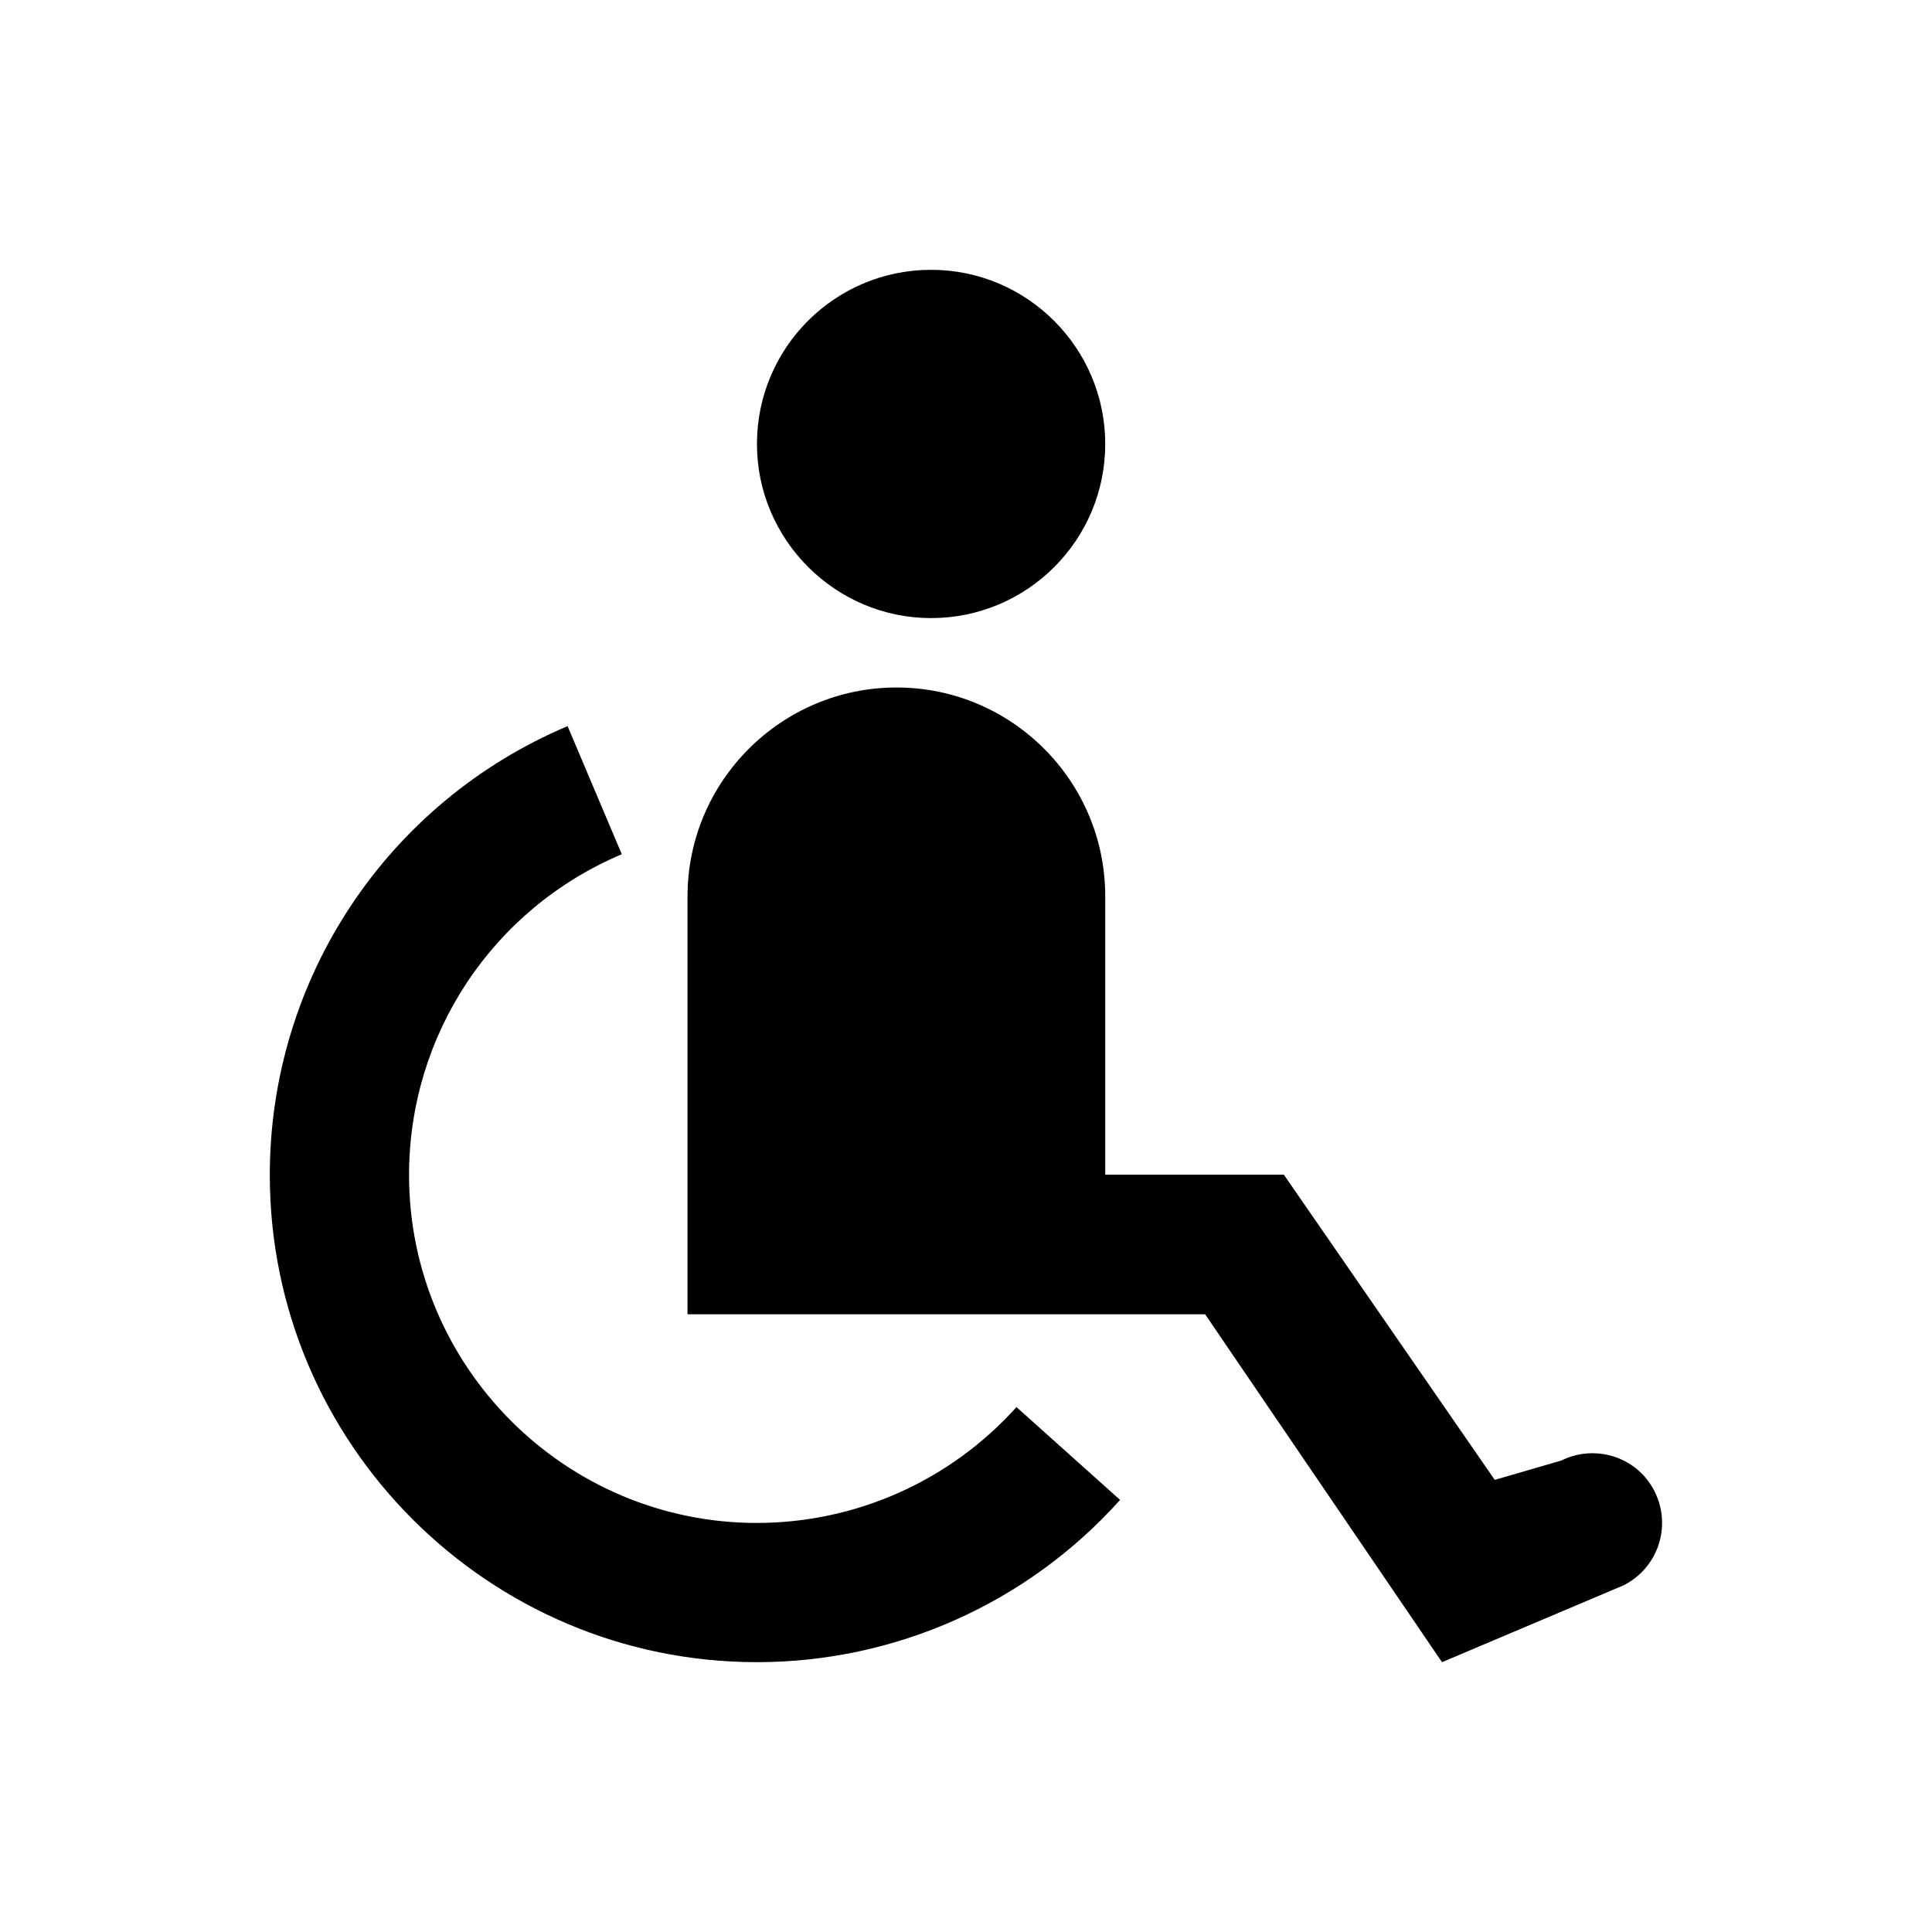
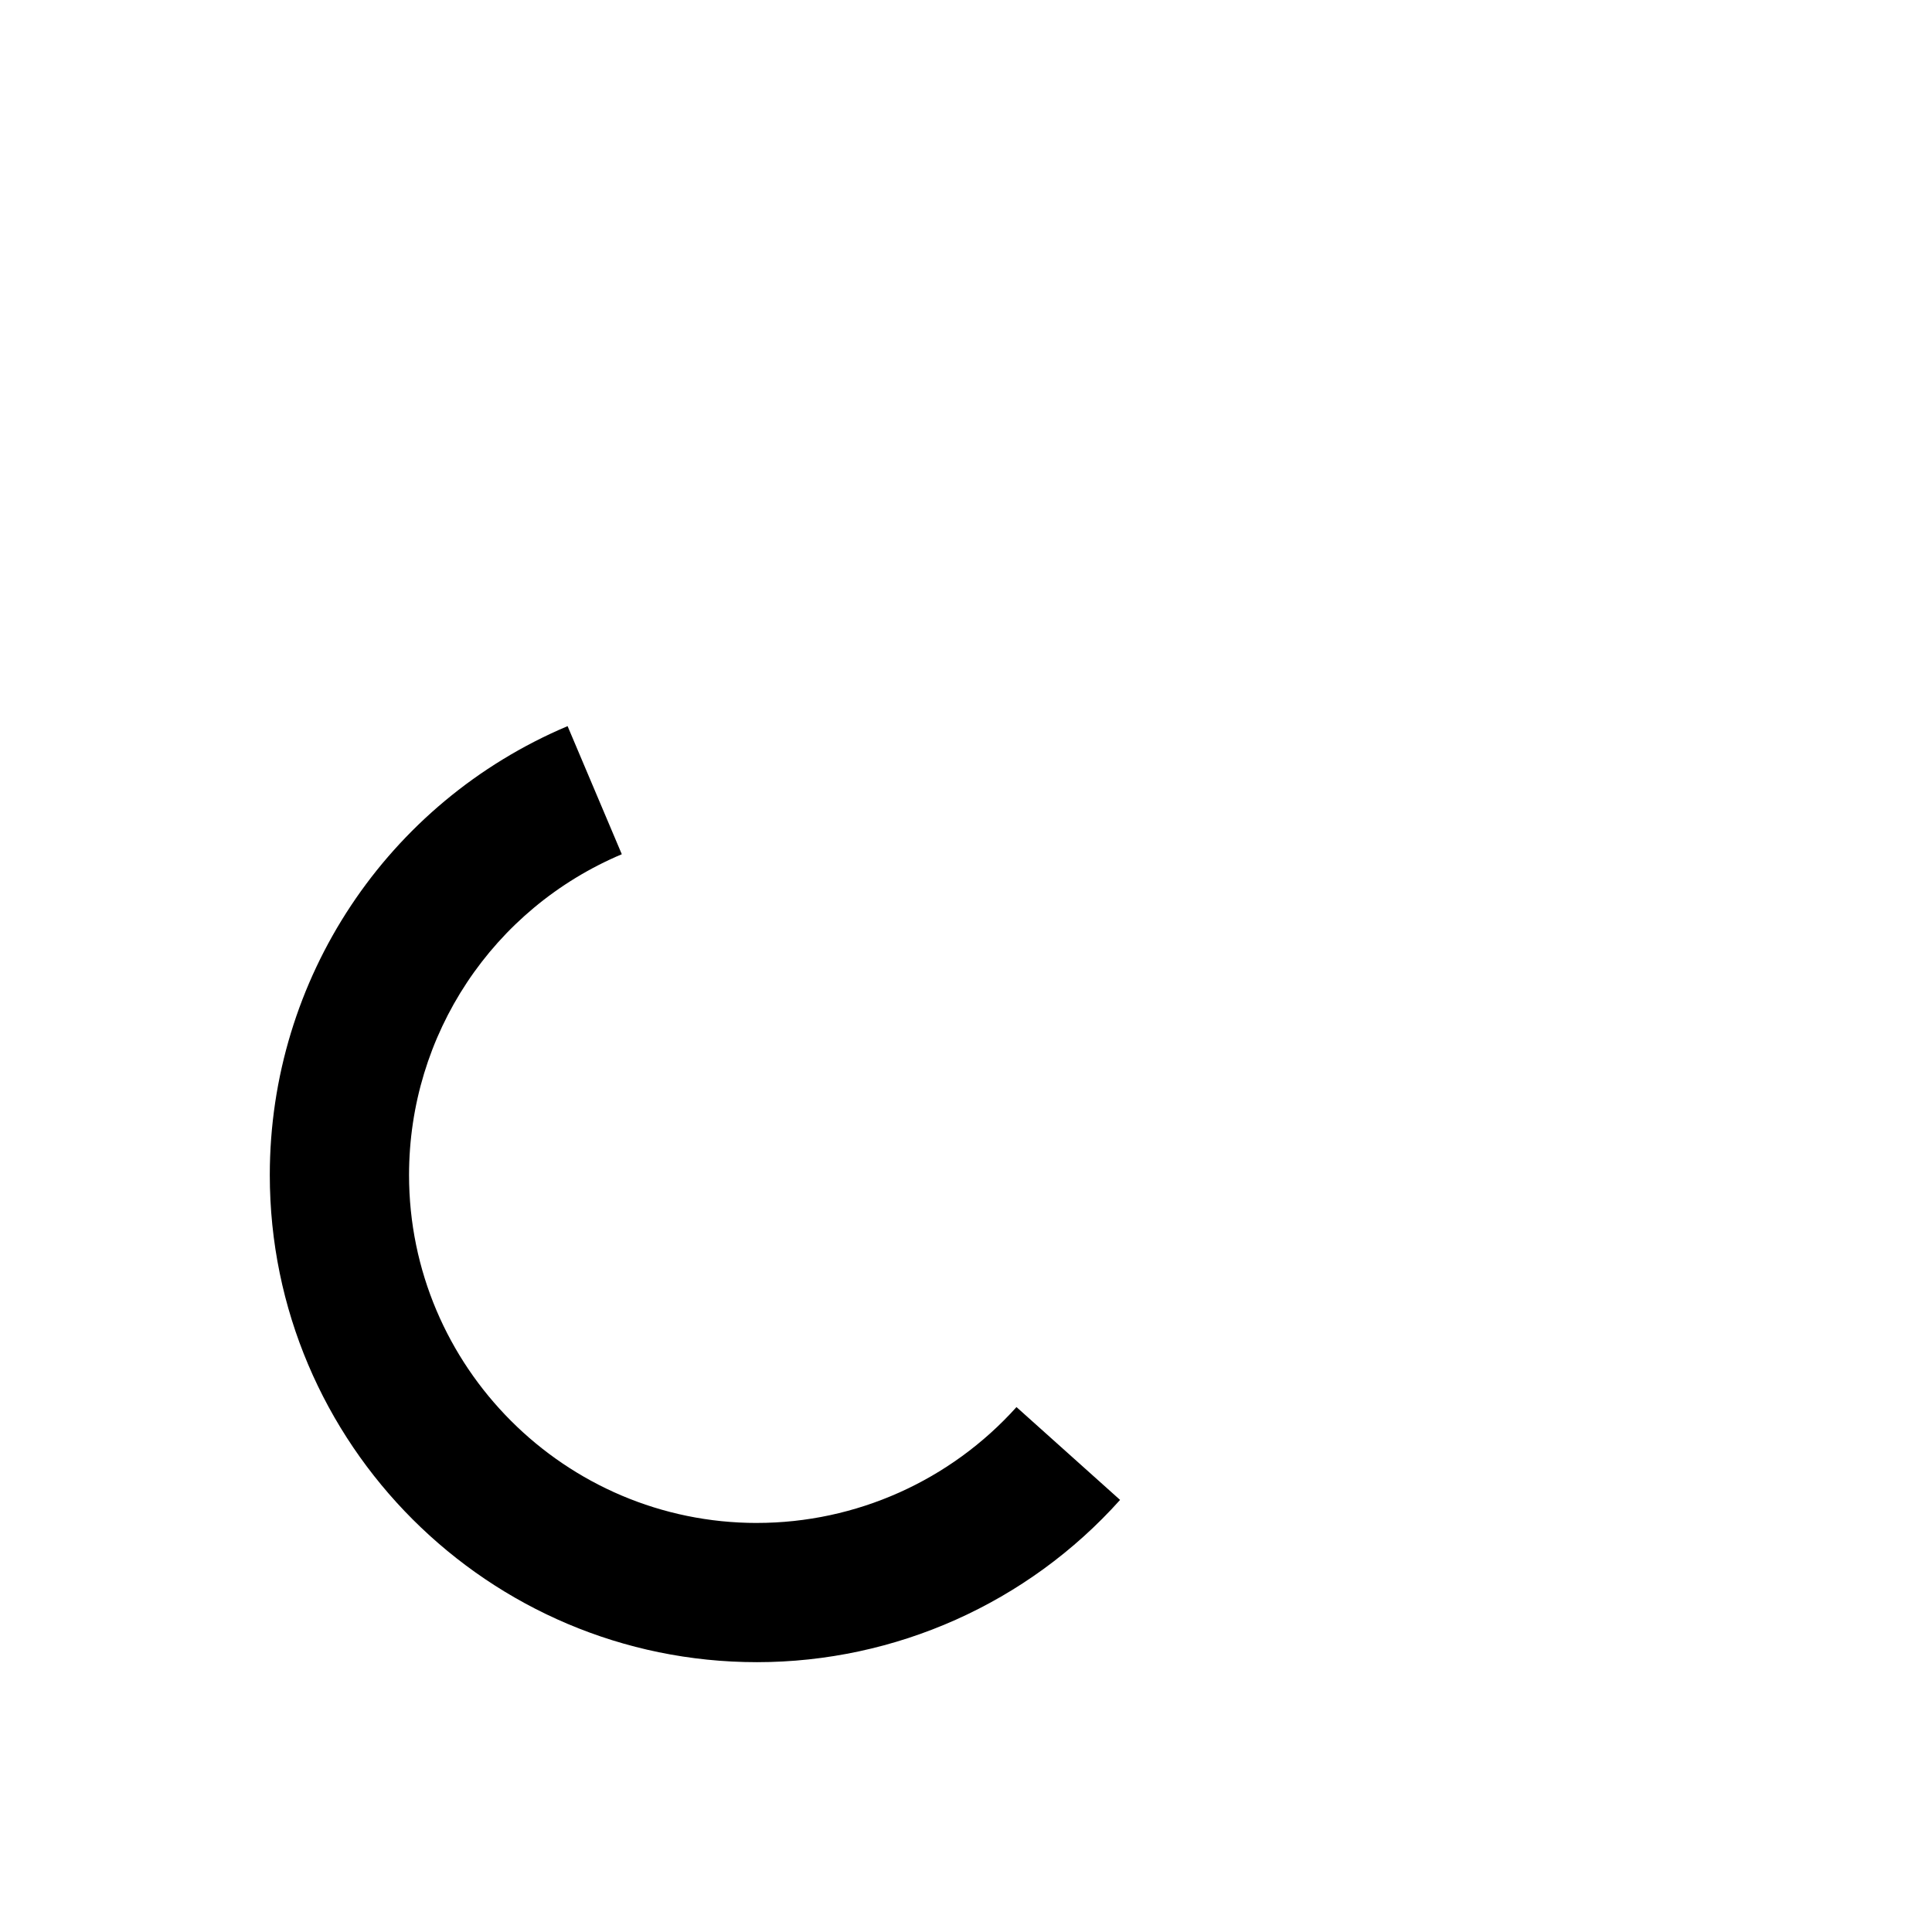
<svg xmlns="http://www.w3.org/2000/svg" fill="#000000" width="800px" height="800px" version="1.1" viewBox="144 144 512 512">
  <g>
-     <path d="m582.53 539.33c-4.527-9.152-15.645-12.793-24.797-8.266l-17.613 5.117-55.891-80.887h-47.332v-73.801c0-30.504-24.797-55.301-55.301-55.301-30.504 0.004-55.398 24.801-55.398 55.402v110.7h137.17l62.781 92.199 48.117-20.367c9.148-4.625 12.789-15.645 8.262-24.797z" />
-     <path d="m390.75 307.8c25.484 0 46.148-20.664 46.148-46.148 0-25.387-20.664-46.148-46.148-46.148s-46.148 20.664-46.148 46.148c-0.004 25.387 20.762 46.148 46.148 46.148z" />
-     <path d="m344.6 547.6c-50.871 0-92.199-41.426-92.199-92.199 0-37.195 22.141-70.555 56.383-85.02l-14.367-33.949c-47.922 20.27-78.918 67.012-78.918 118.96 0 71.242 57.957 129.1 129.1 129.1 36.703 0 71.734-15.645 96.234-43l-27.453-24.602c-17.512 19.488-42.508 30.703-68.781 30.703z" />
+     <path d="m344.6 547.6c-50.871 0-92.199-41.426-92.199-92.199 0-37.195 22.141-70.555 56.383-85.02l-14.367-33.949c-47.922 20.27-78.918 67.012-78.918 118.96 0 71.242 57.957 129.1 129.1 129.1 36.703 0 71.734-15.645 96.234-43l-27.453-24.602c-17.512 19.488-42.508 30.703-68.781 30.703" />
  </g>
</svg>